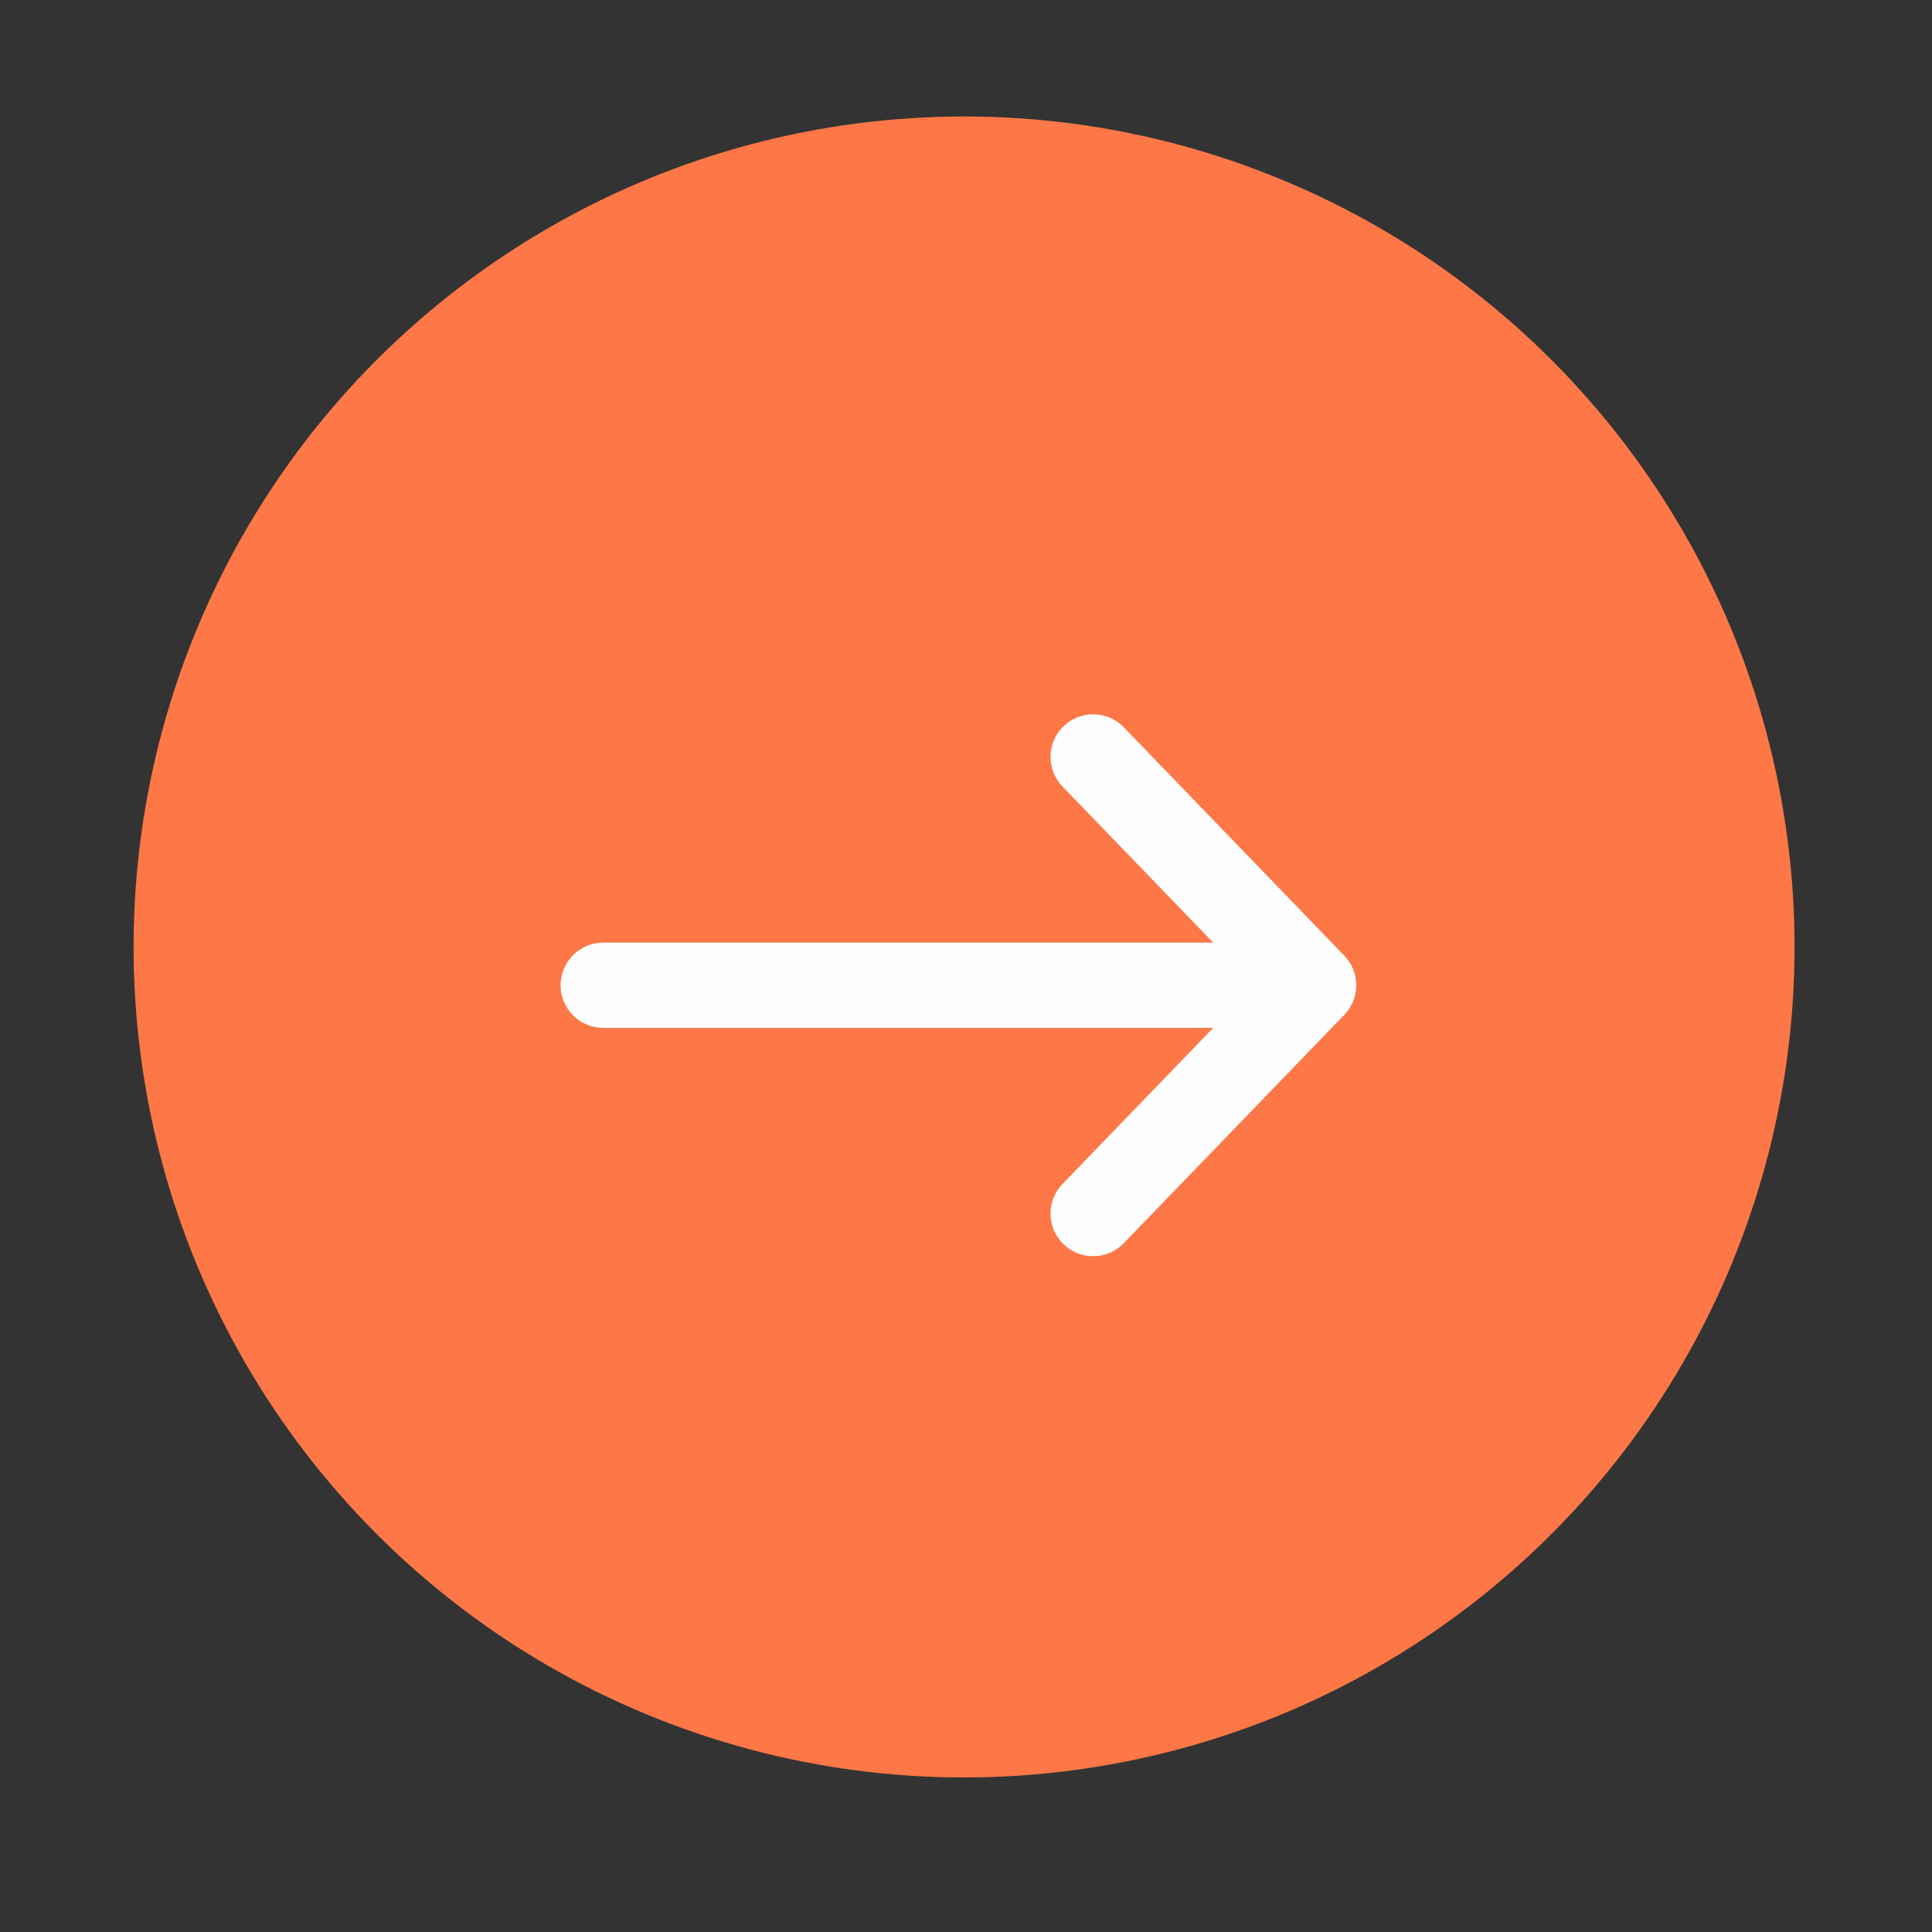
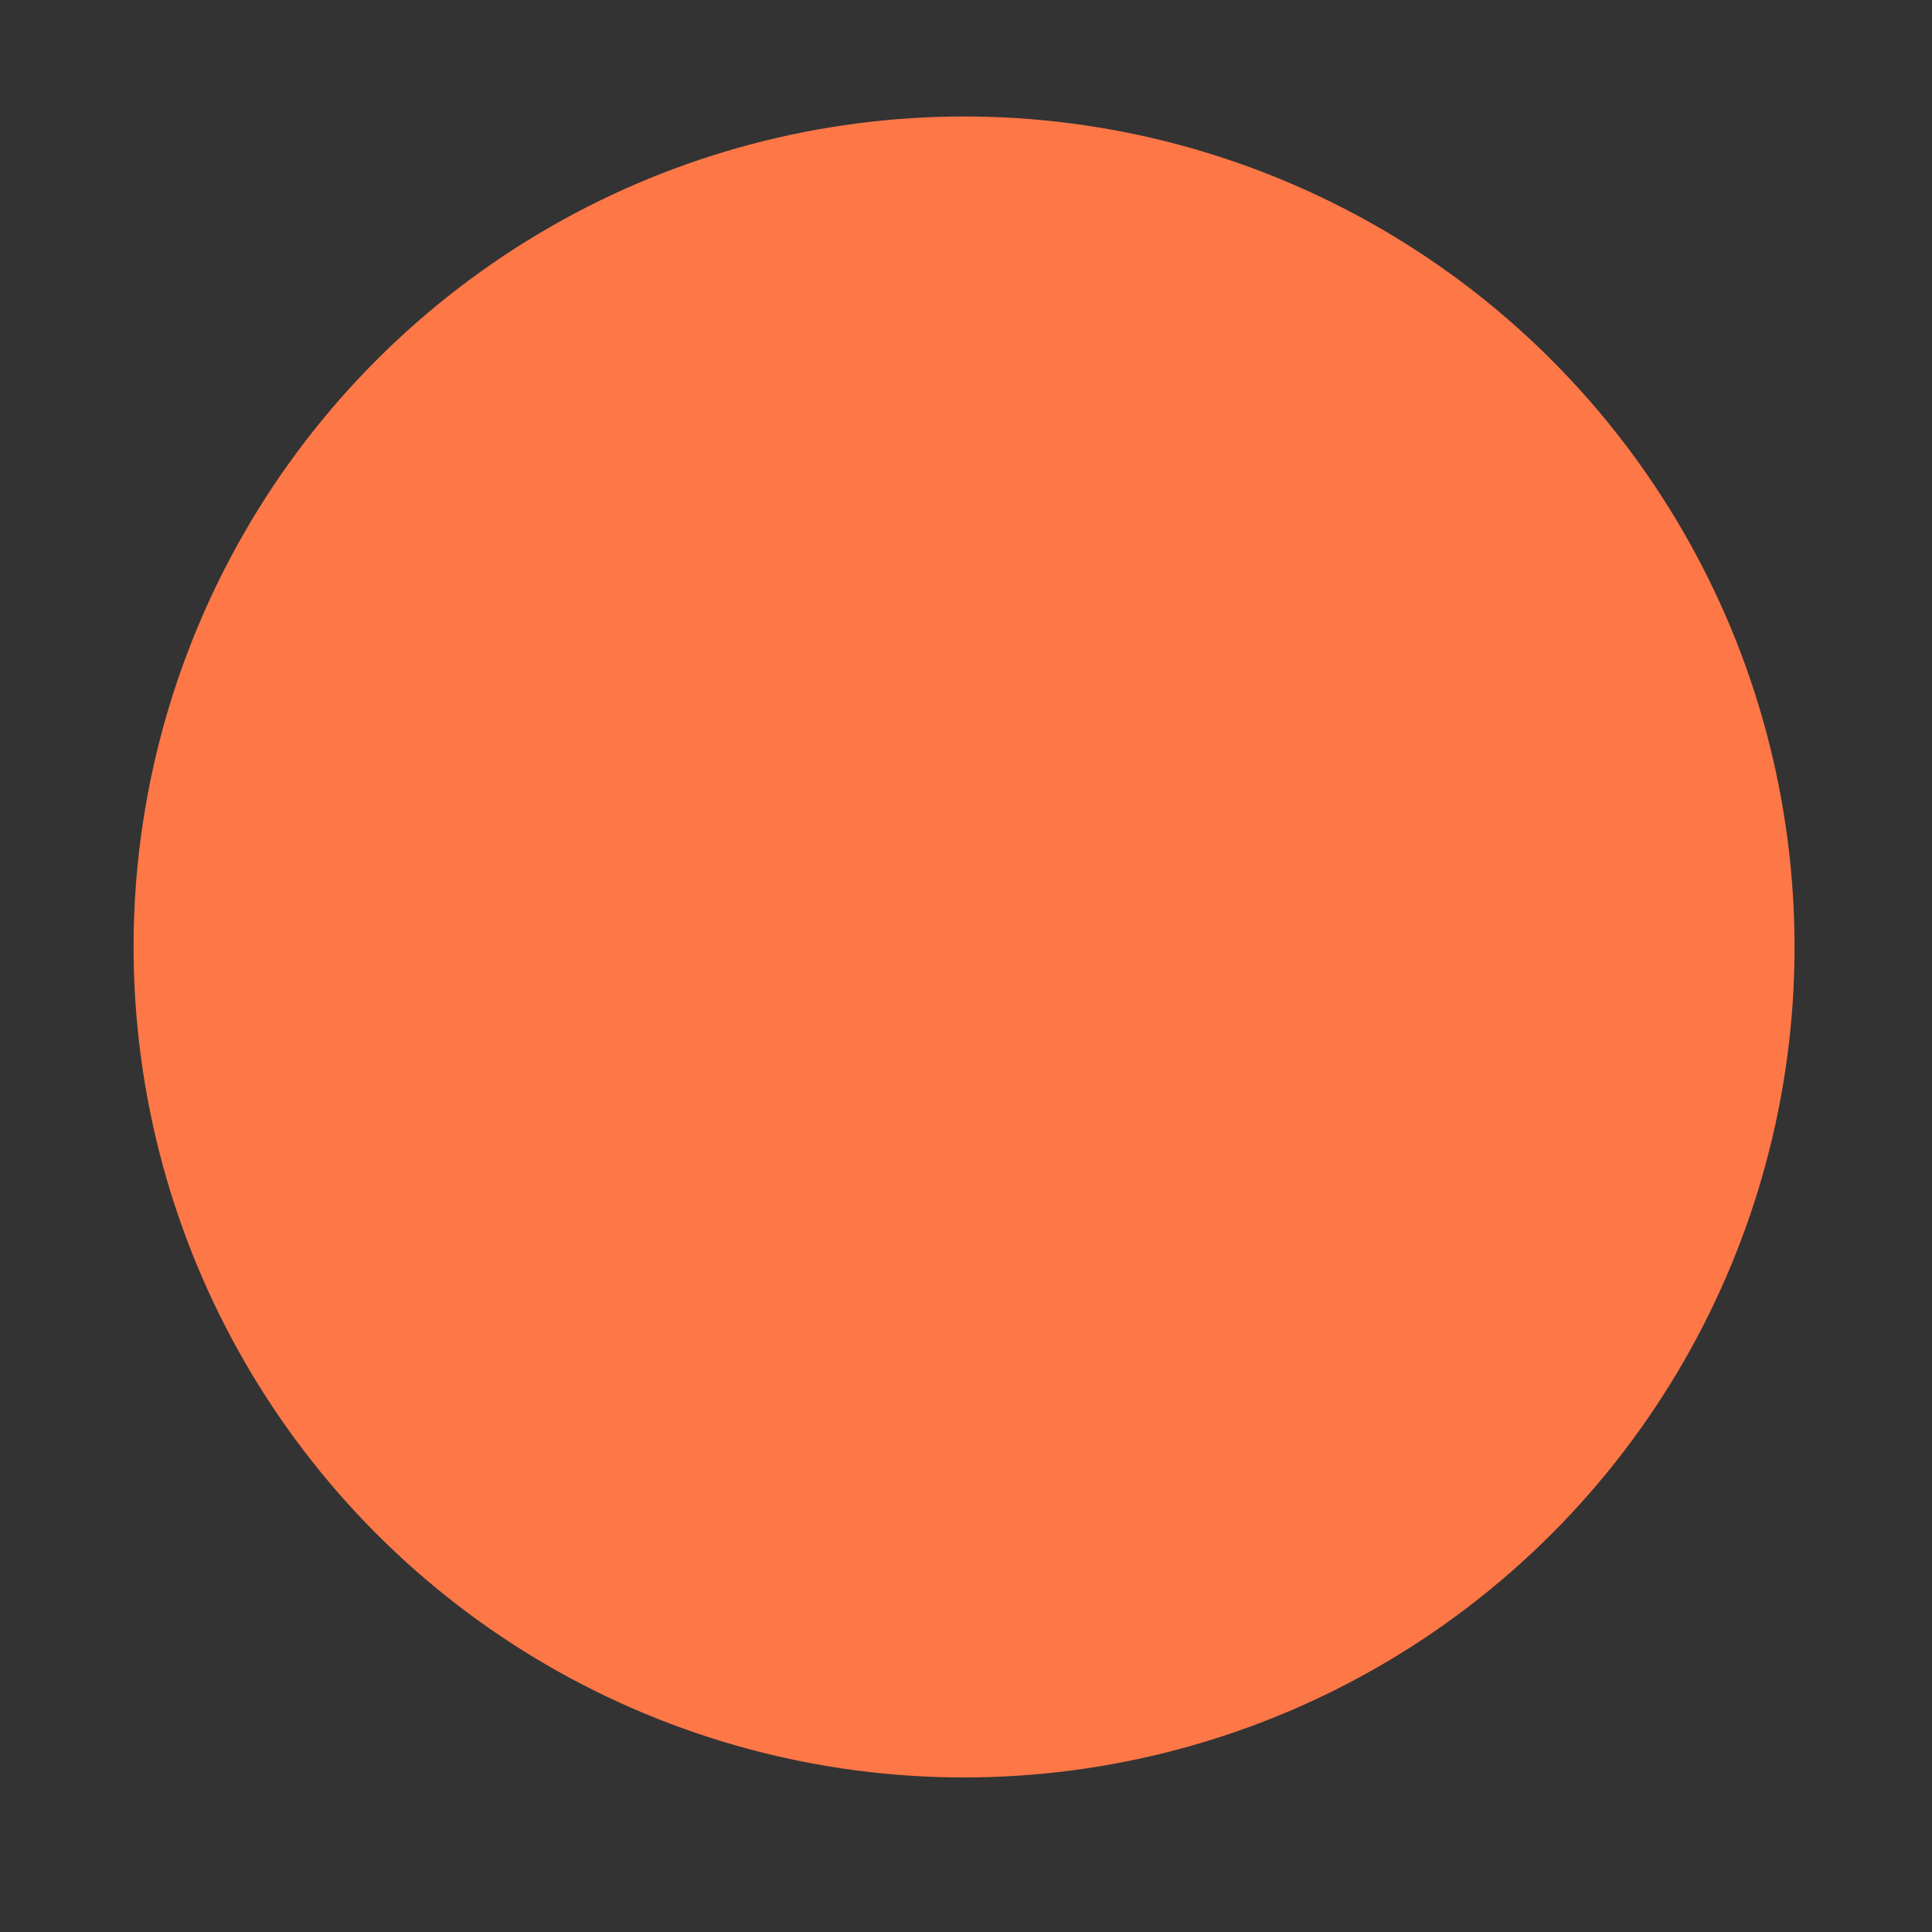
<svg xmlns="http://www.w3.org/2000/svg" width="27" height="27" viewBox="0 0 27 27" fill="none">
  <rect x="0" y="0" width="27" height="27" fill="#333333" stroke="none" />
  <circle cx="13.473" cy="13.234" r="11.606" transform="rotate(-7.423 13.473 13.234)" fill="#FE7747" />
-   <path d="M8.43 13.769L18.358 13.769M18.358 13.769L15.277 10.578M18.358 13.769L15.277 16.96" stroke="#FEFEFE" stroke-width="1.191" stroke-linecap="round" stroke-linejoin="round" />
</svg>